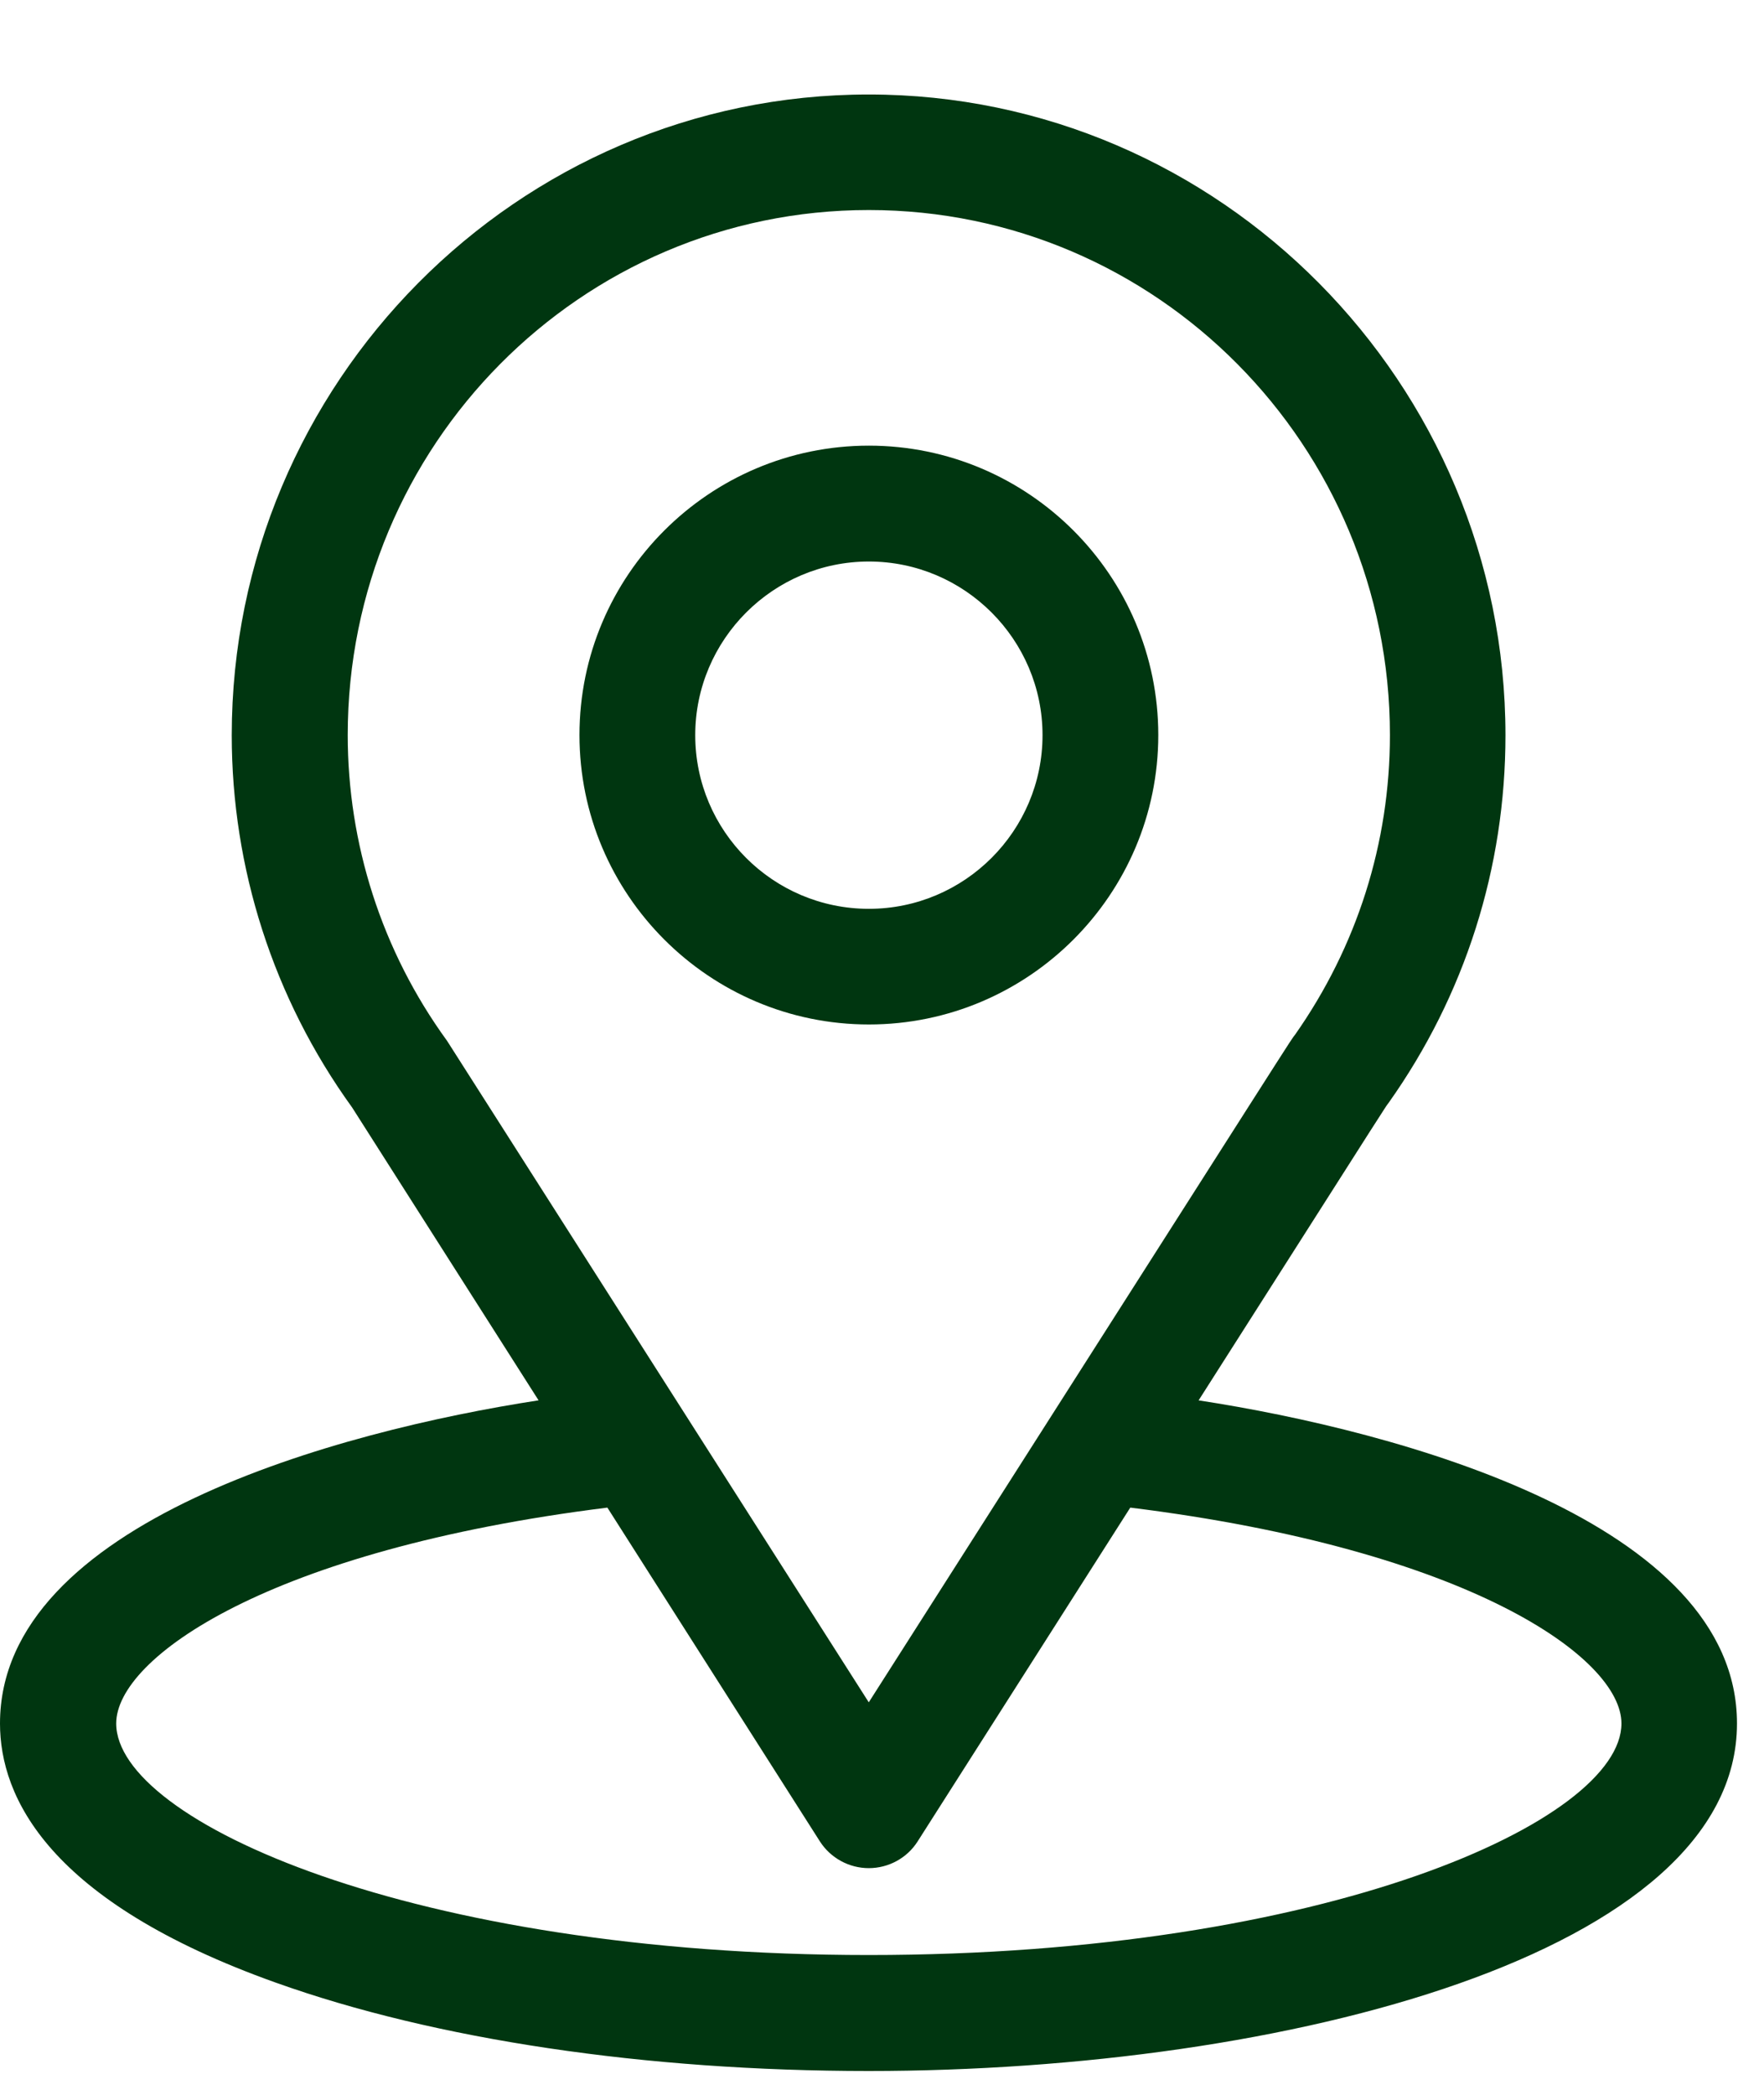
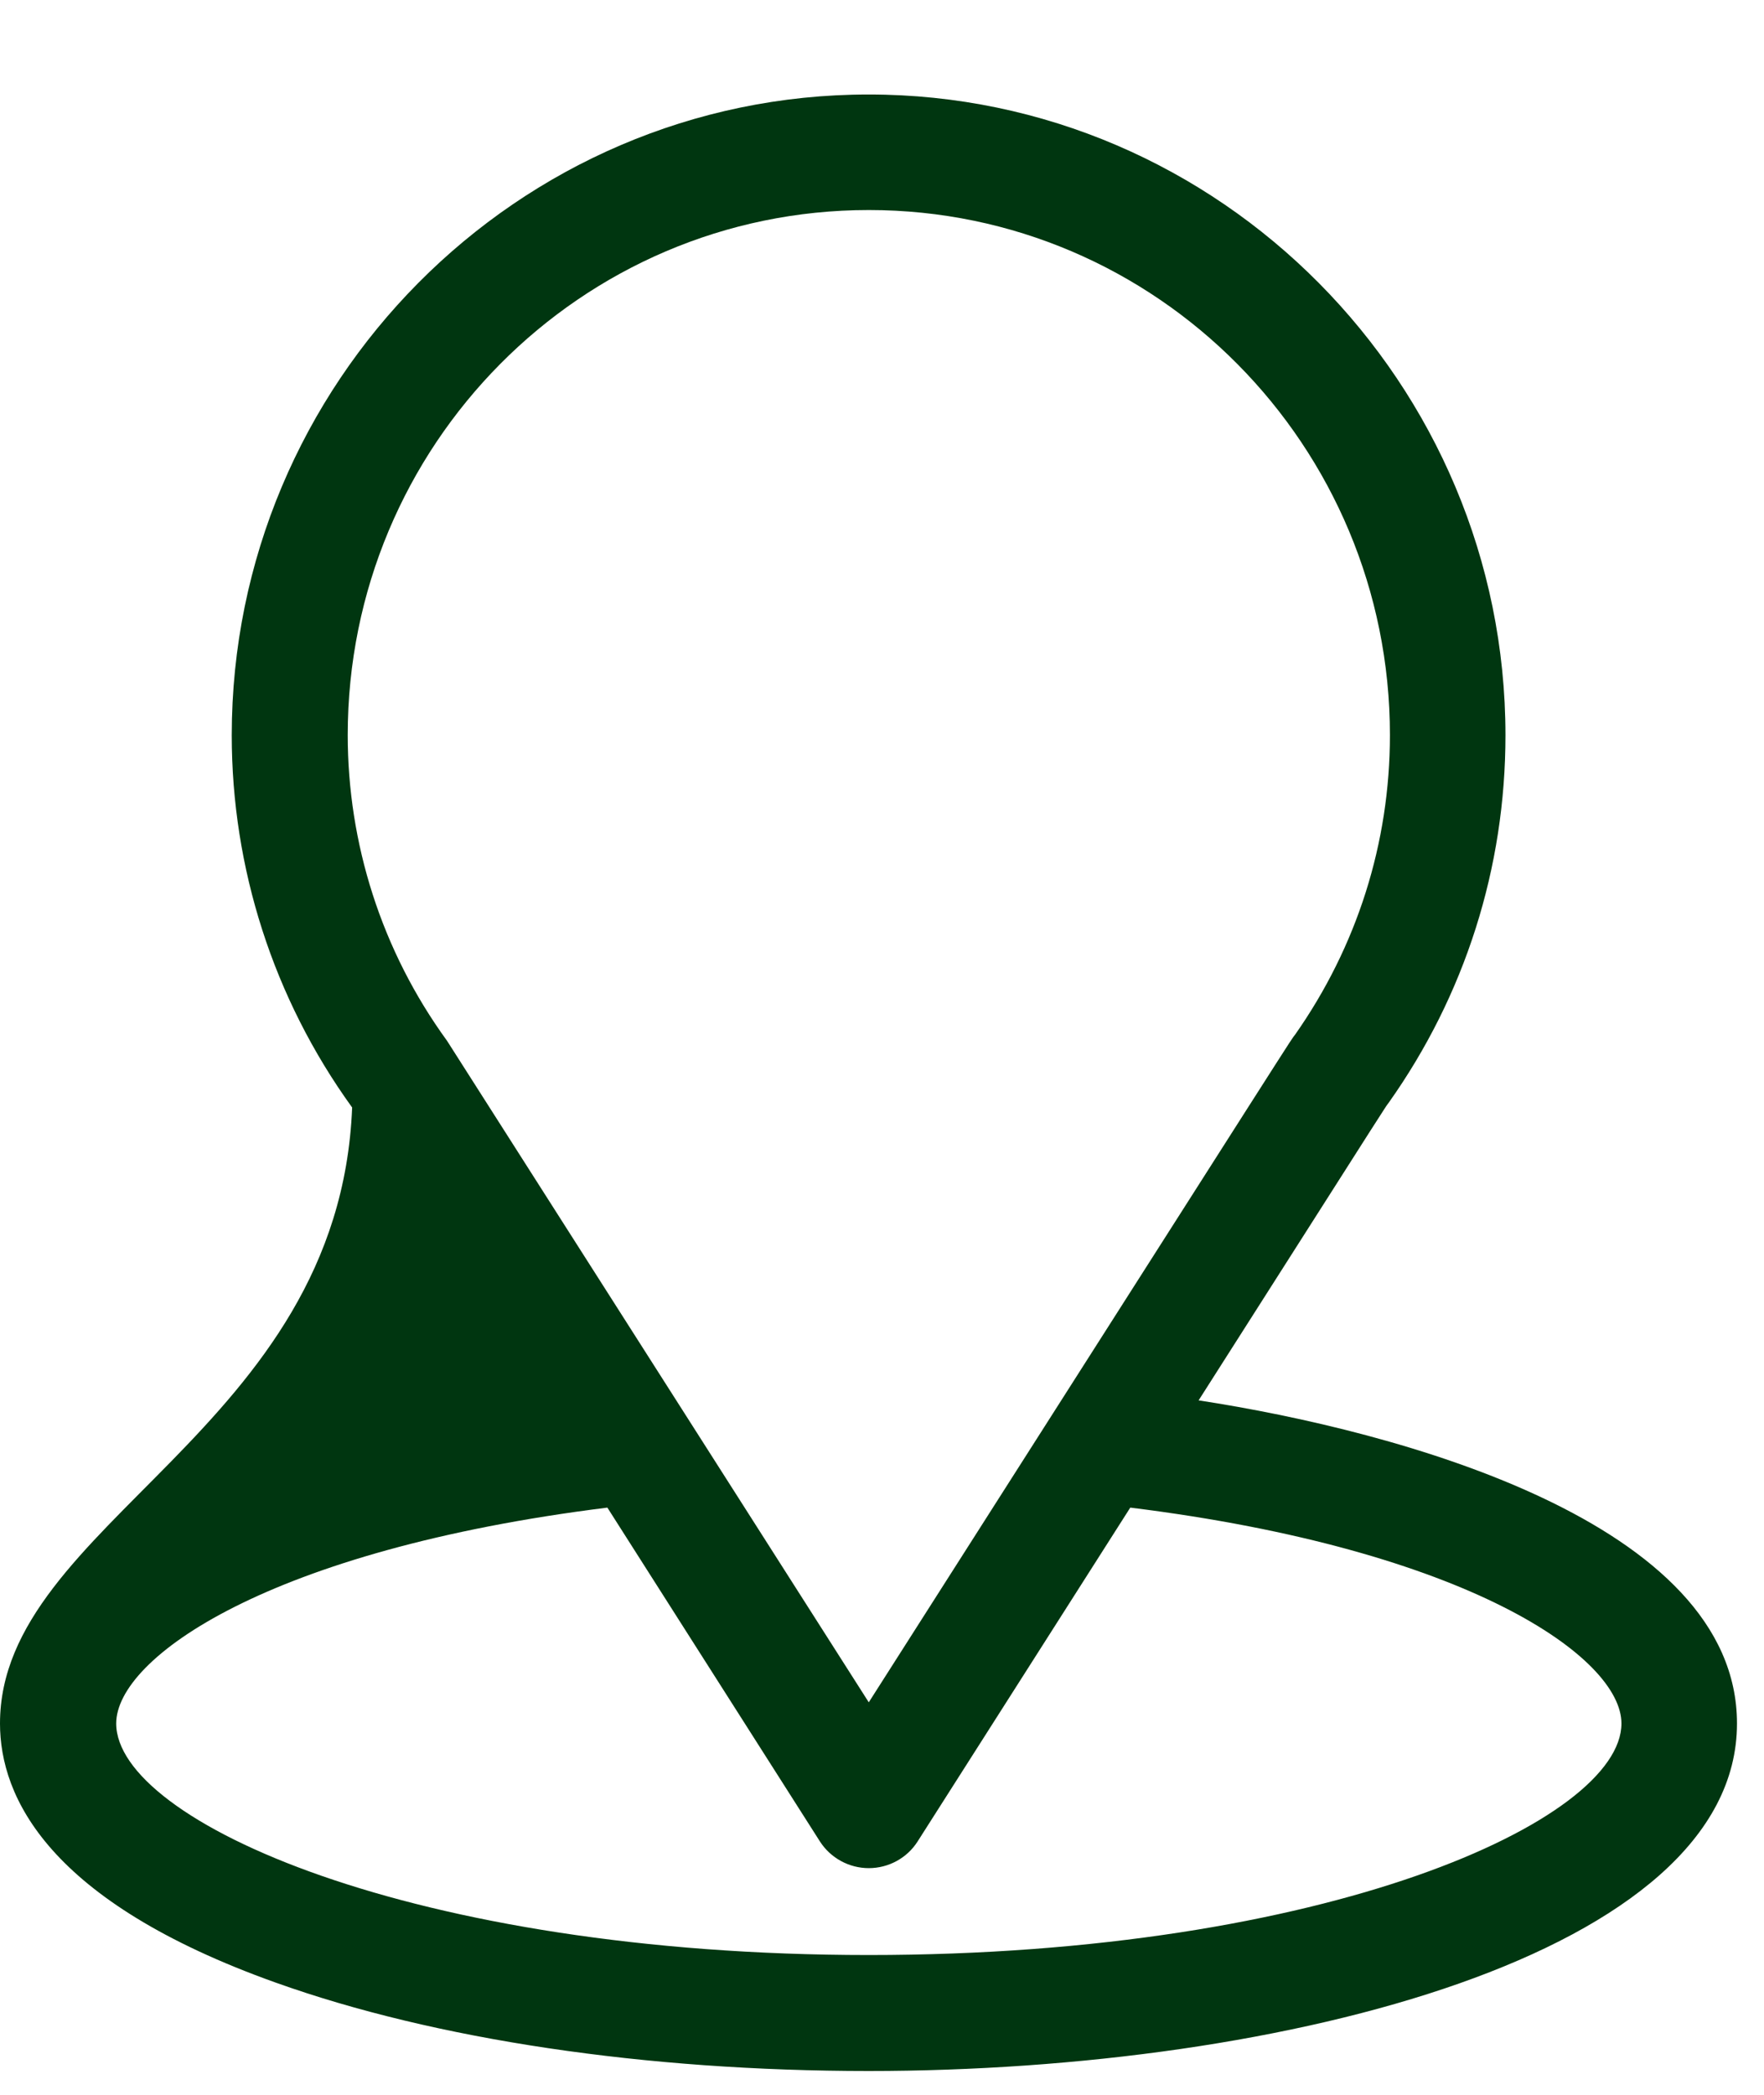
<svg xmlns="http://www.w3.org/2000/svg" width="16" height="19" viewBox="0 0 16 19" fill="none">
  <g id="Group">
-     <path id="Vector" d="M10.872 12.701C12.779 9.707 12.54 10.081 12.595 10.003C13.289 9.024 13.655 7.87 13.655 6.669C13.655 3.482 11.069 0.857 7.879 0.857C4.689 0.857 2.102 3.477 2.102 6.669C2.102 7.87 2.477 9.053 3.194 10.045L4.885 12.701C3.077 12.979 0 13.807 0 15.632C0 16.297 0.434 17.245 2.503 17.983C3.947 18.499 5.855 18.784 7.879 18.784C11.661 18.784 15.755 17.717 15.755 15.632C15.755 13.807 12.684 12.979 10.87 12.701H10.872ZM4.072 9.467C4.072 9.467 4.061 9.449 4.054 9.439C3.458 8.619 3.154 7.646 3.154 6.667C3.154 4.04 5.268 1.905 7.88 1.905C10.493 1.905 12.607 4.042 12.607 6.667C12.607 7.647 12.308 8.586 11.745 9.387C11.694 9.454 11.958 9.044 7.88 15.44L4.072 9.467ZM7.88 17.732C3.75 17.732 1.054 16.518 1.054 15.632C1.054 15.036 2.439 14.057 5.509 13.674L7.437 16.702C7.534 16.853 7.702 16.944 7.88 16.944C8.059 16.944 8.227 16.853 8.323 16.702L10.252 13.674C13.322 14.055 14.707 15.036 14.707 15.632C14.707 16.511 12.035 17.732 7.88 17.732Z" fill="#003610" />
-     <path id="Vector_2" d="M7.881 4.042C6.433 4.042 5.256 5.219 5.256 6.667C5.256 8.114 6.433 9.292 7.881 9.292C9.328 9.292 10.506 8.114 10.506 6.667C10.506 5.219 9.328 4.042 7.881 4.042ZM7.881 8.243C7.011 8.243 6.306 7.536 6.306 6.668C6.306 5.801 7.013 5.093 7.881 5.093C8.749 5.093 9.456 5.801 9.456 6.668C9.456 7.536 8.749 8.243 7.881 8.243Z" fill="#003610" />
+     <path id="Vector" d="M10.872 12.701C12.779 9.707 12.54 10.081 12.595 10.003C13.289 9.024 13.655 7.87 13.655 6.669C13.655 3.482 11.069 0.857 7.879 0.857C4.689 0.857 2.102 3.477 2.102 6.669C2.102 7.87 2.477 9.053 3.194 10.045C3.077 12.979 0 13.807 0 15.632C0 16.297 0.434 17.245 2.503 17.983C3.947 18.499 5.855 18.784 7.879 18.784C11.661 18.784 15.755 17.717 15.755 15.632C15.755 13.807 12.684 12.979 10.87 12.701H10.872ZM4.072 9.467C4.072 9.467 4.061 9.449 4.054 9.439C3.458 8.619 3.154 7.646 3.154 6.667C3.154 4.04 5.268 1.905 7.88 1.905C10.493 1.905 12.607 4.042 12.607 6.667C12.607 7.647 12.308 8.586 11.745 9.387C11.694 9.454 11.958 9.044 7.88 15.44L4.072 9.467ZM7.88 17.732C3.75 17.732 1.054 16.518 1.054 15.632C1.054 15.036 2.439 14.057 5.509 13.674L7.437 16.702C7.534 16.853 7.702 16.944 7.88 16.944C8.059 16.944 8.227 16.853 8.323 16.702L10.252 13.674C13.322 14.055 14.707 15.036 14.707 15.632C14.707 16.511 12.035 17.732 7.88 17.732Z" fill="#003610" />
  </g>
</svg>